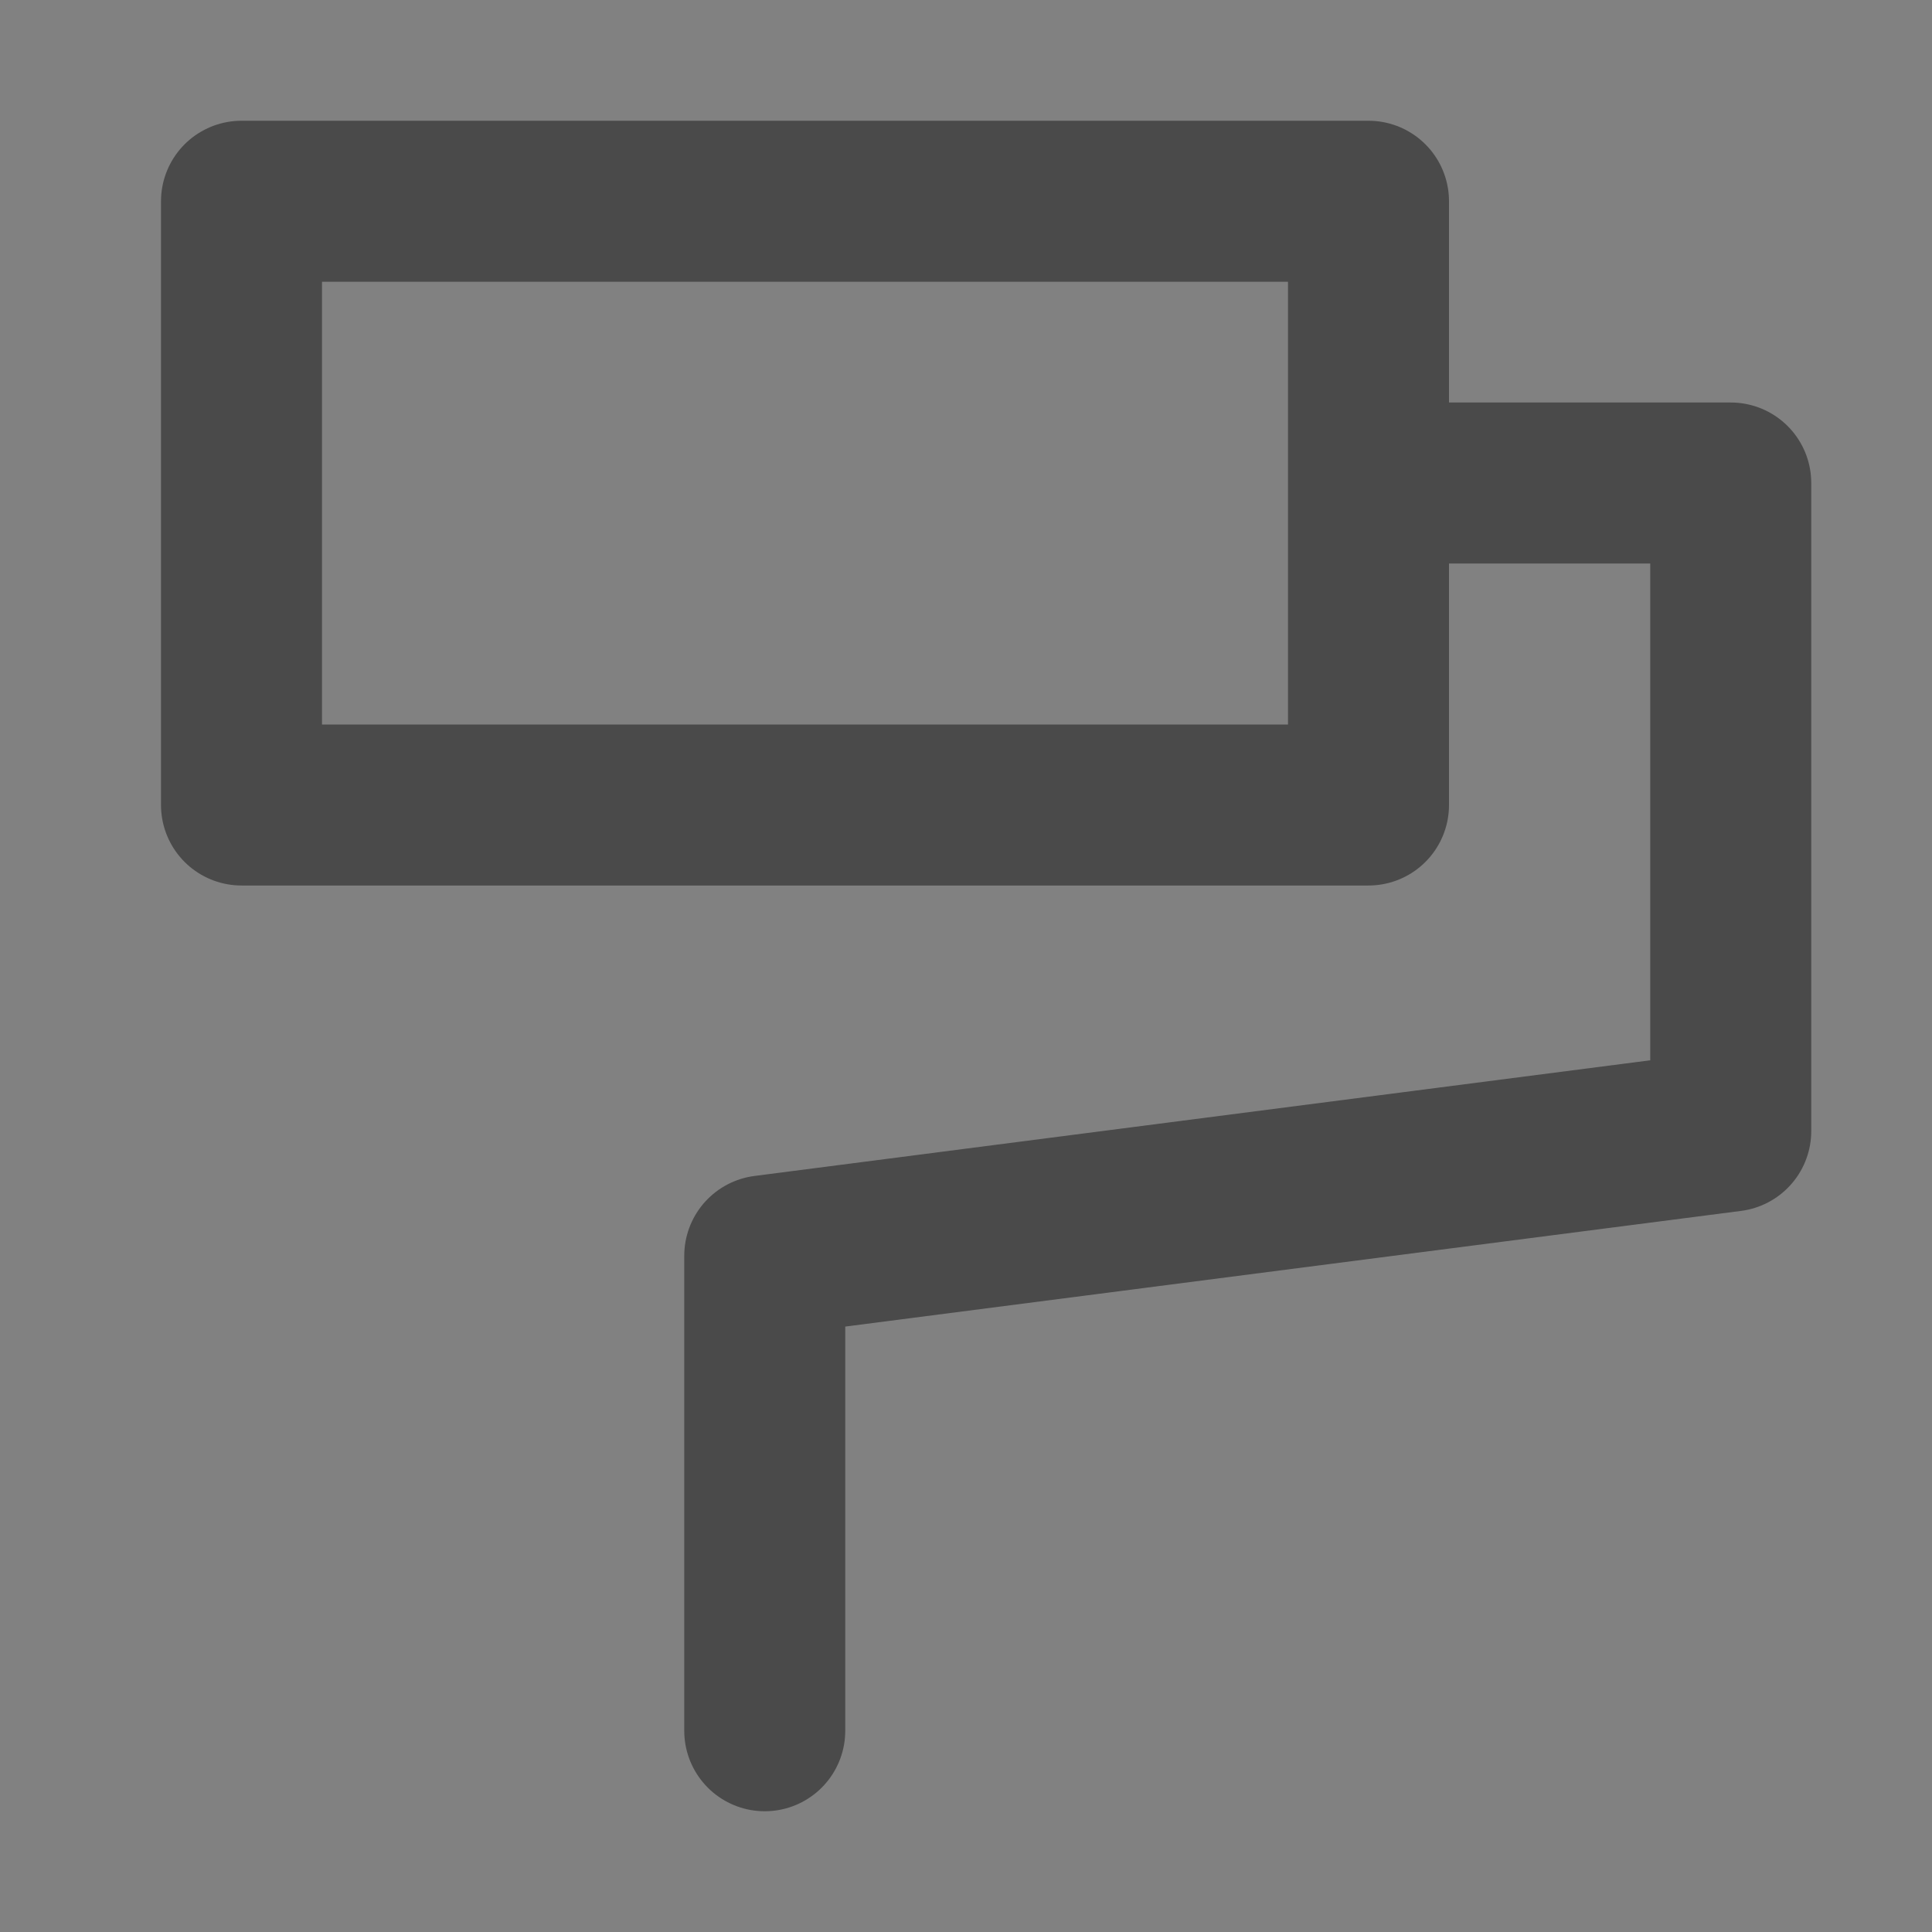
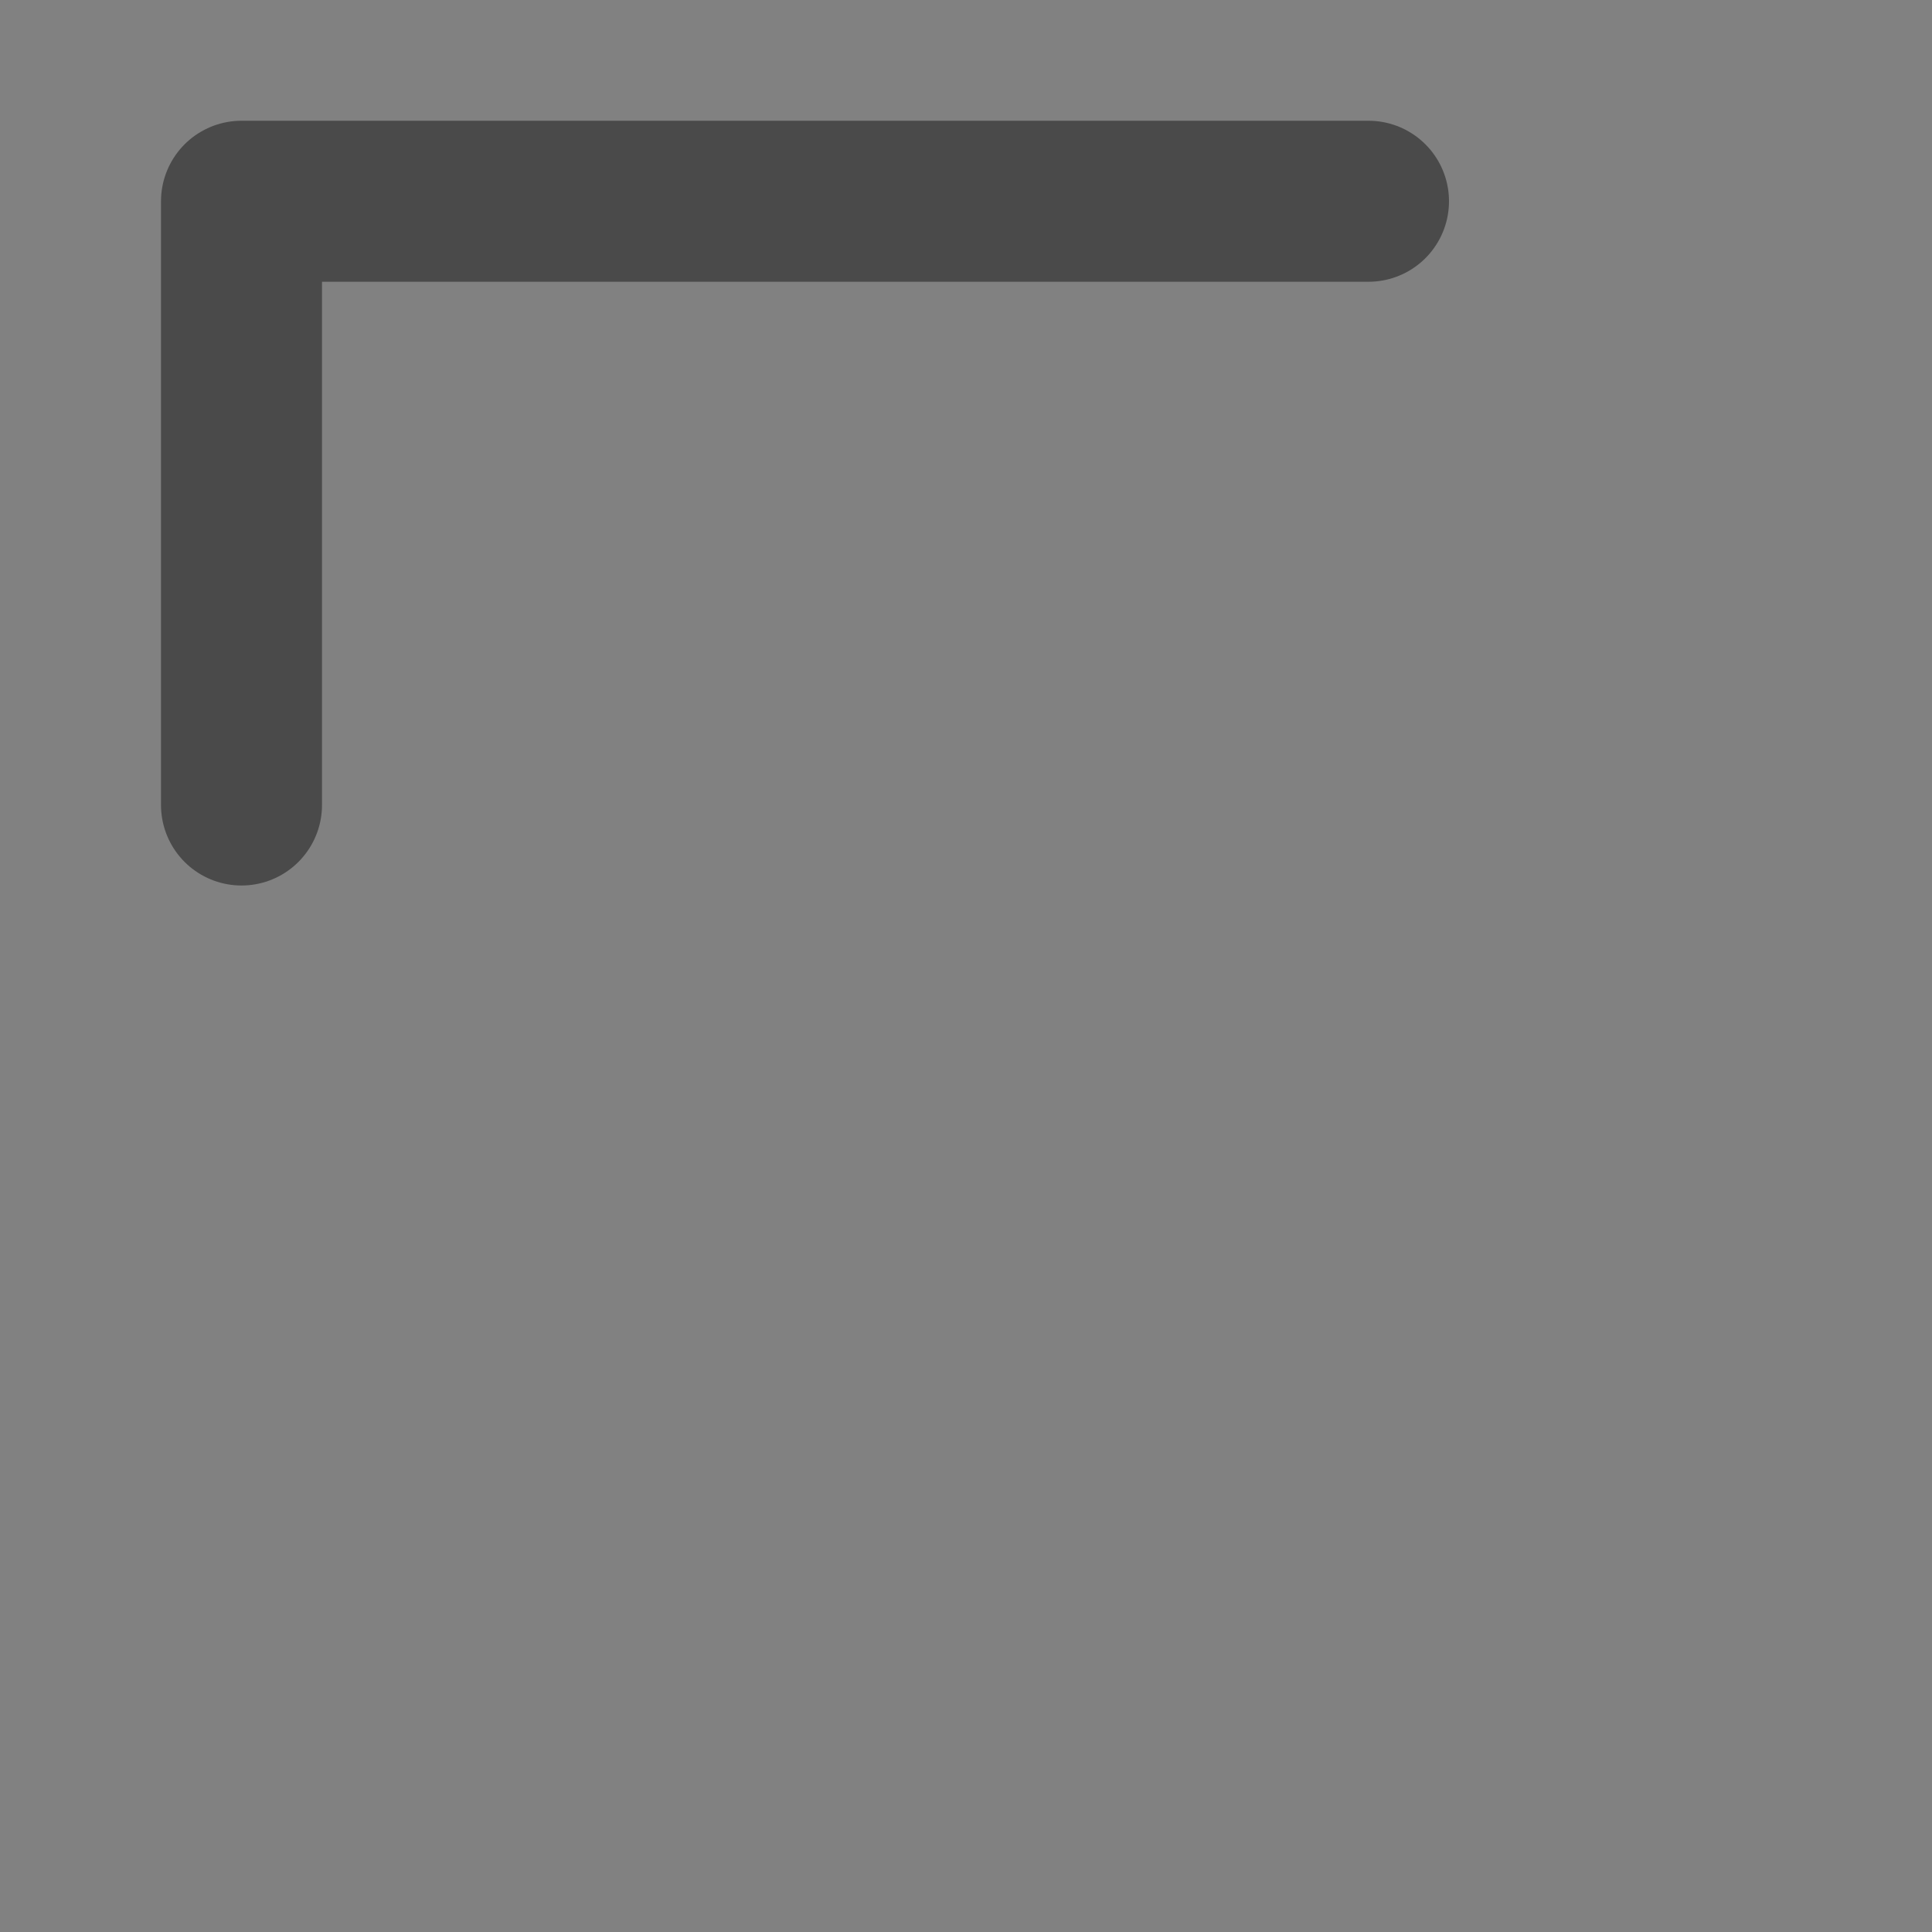
<svg xmlns="http://www.w3.org/2000/svg" width="24" height="24" viewBox="0 0 48 48" fill="none">
  <rect x="0" y="0" width="48" height="48" fill="#808080" stroke="none" />
  <rect width="48" height="48" fill="white" fill-opacity="0.01" />
-   <path d="M34 5H6V20H34V5Z" fill="none" stroke="#4a4a4a" stroke-width="4" stroke-linejoin="round" />
-   <path d="M34.025 12H43V28.101L19 31.2V43" stroke="#4a4a4a" stroke-width="4" stroke-linecap="round" stroke-linejoin="round" />
+   <path d="M34 5H6V20V5Z" fill="none" stroke="#4a4a4a" stroke-width="4" stroke-linejoin="round" />
</svg>